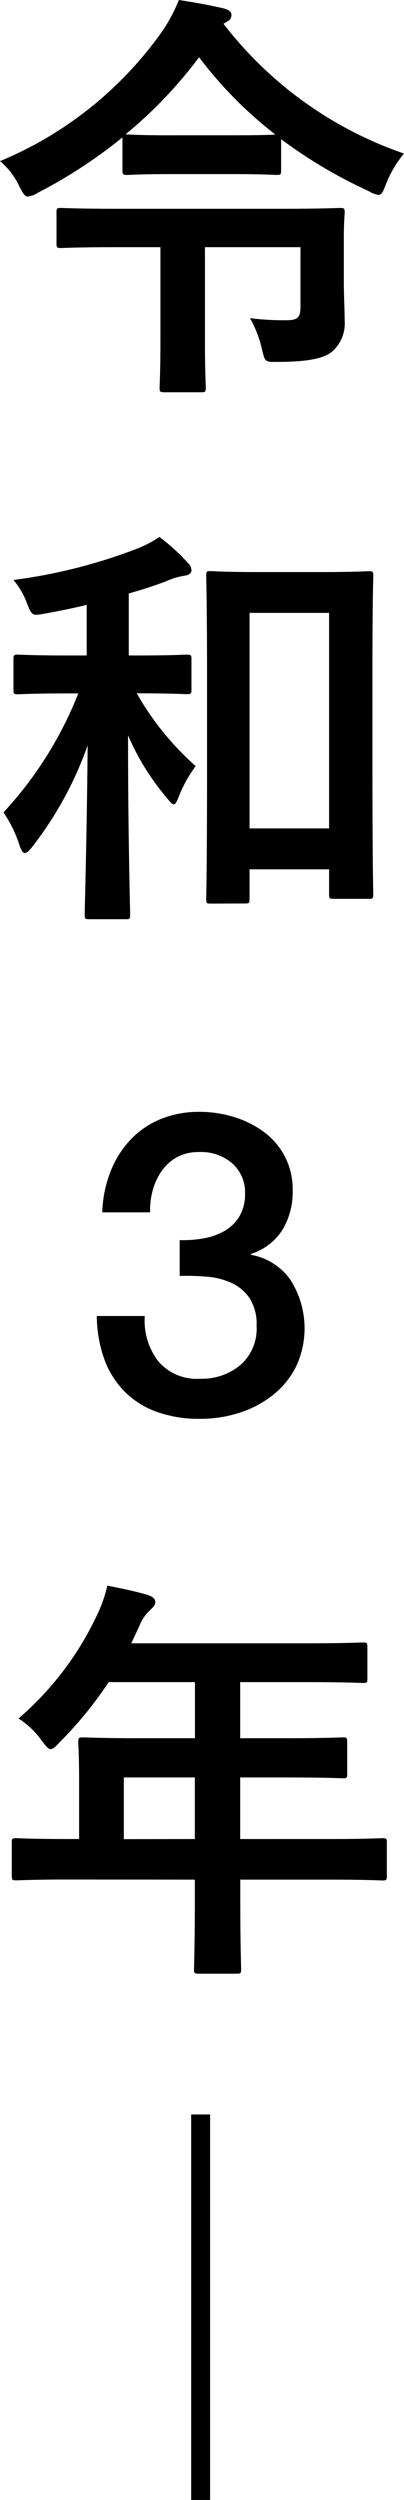
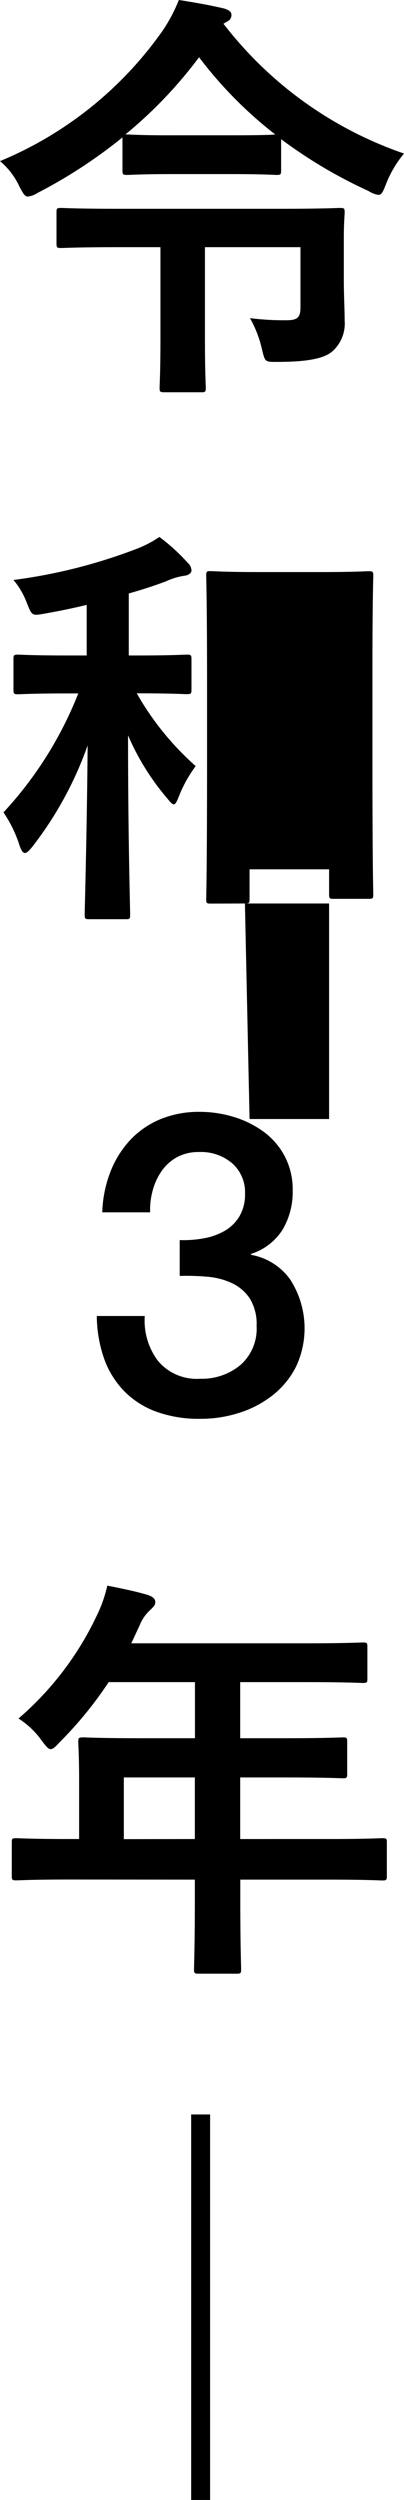
<svg xmlns="http://www.w3.org/2000/svg" width="15.36" height="94.832" viewBox="0 0 15.36 94.832">
-   <path id="パス_4524" data-name="パス 4524" d="M1.008-12.784a.269.269,0,0,0,.16-.24c0-.128-.08-.192-.288-.256C.4-13.392-.176-13.5-.832-13.6a6.184,6.184,0,0,1-.608,1.152,14.2,14.2,0,0,1-6.192,4.96,2.751,2.751,0,0,1,.736.96c.144.272.208.384.32.384a.884.884,0,0,0,.384-.144,18.78,18.78,0,0,0,3.216-2.1v1.248c0,.16.016.176.192.176.1,0,.48-.032,1.728-.032H1.152c1.248,0,1.632.032,1.728.032.16,0,.176-.016.176-.176V-8.32A18.22,18.22,0,0,0,6.384-6.352a.915.915,0,0,0,.368.144c.128,0,.176-.112.288-.4a4.244,4.244,0,0,1,.688-1.168A14.671,14.671,0,0,1,.864-12.7ZM-2.864-8.5a16.728,16.728,0,0,0,2.8-2.928A15.665,15.665,0,0,0,2.832-8.5c-.128.016-.544.032-1.68.032H-1.056C-2.3-8.464-2.688-8.5-2.784-8.5ZM3.792-4.224v2.272c0,.4-.112.5-.544.5a10.216,10.216,0,0,1-1.376-.08A4.318,4.318,0,0,1,2.32-.384c.128.528.112.512.592.512C4.3.128,4.8-.064,5.056-.32a1.416,1.416,0,0,0,.416-1.12c0-.416-.032-.96-.032-1.536V-4.544c0-.64.032-.9.032-.992,0-.16-.016-.176-.176-.176-.1,0-.672.032-2.24.032H-3.1c-1.584,0-2.112-.032-2.208-.032-.16,0-.176.016-.176.176v1.152c0,.176.016.192.176.192.1,0,.624-.032,2.208-.032h1.568V-.736c0,1.248-.032,1.728-.032,1.84,0,.16.016.176.192.176H.016c.16,0,.176-.016.176-.176,0-.1-.032-.592-.032-1.84V-4.224ZM1.68,20.672c.16,0,.176-.016.176-.176v-1.12H4.88v.944c0,.16.016.176.176.176H6.384c.16,0,.176-.016.176-.176,0-.1-.032-.944-.032-5.184V11.744c0-2.528.032-3.408.032-3.5,0-.16-.016-.176-.176-.176-.112,0-.544.032-1.808.032h-2.4C.912,8.1.48,8.064.368,8.064c-.144,0-.16.016-.16.176,0,.112.032.992.032,3.984V15.2c0,4.32-.032,5.184-.032,5.3,0,.16.016.176.16.176ZM1.856,9.648H4.88v8.176H1.856ZM-2.4,12.7c1.328,0,1.76.032,1.856.032.176,0,.192-.016.192-.176V11.408c0-.16-.016-.176-.192-.176-.1,0-.528.032-1.856.032h-.336V8.912c.512-.144.992-.3,1.424-.464A2.563,2.563,0,0,1-.624,8.24c.16-.016.272-.1.272-.208A.415.415,0,0,0-.5,7.744a7.292,7.292,0,0,0-1.072-.976,4.185,4.185,0,0,1-.816.432A20.33,20.33,0,0,1-7.12,8.4a2.962,2.962,0,0,1,.512.88c.192.48.192.48.656.4.56-.1,1.1-.208,1.616-.336v1.92h-.752c-1.312,0-1.76-.032-1.856-.032-.16,0-.176.016-.176.176V12.56c0,.16.016.176.176.176.1,0,.544-.032,1.856-.032h.432A14.371,14.371,0,0,1-7.5,17.216,4.771,4.771,0,0,1-6.88,18.5c.064.176.128.256.192.256.08,0,.16-.08.288-.24a13.7,13.7,0,0,0,2.1-3.84c-.032,3.6-.112,6.16-.112,6.432,0,.144.016.16.192.16h1.376c.144,0,.16-.016.16-.16,0-.288-.08-2.928-.08-6.816A9.337,9.337,0,0,0-1.312,16.64c.144.176.224.272.288.272s.112-.1.192-.3a4.985,4.985,0,0,1,.64-1.152A10.782,10.782,0,0,1-2.432,12.7ZM-.8,33.44a4.225,4.225,0,0,0,.9-.064,2.494,2.494,0,0,0,.8-.28,1.565,1.565,0,0,0,.568-.552,1.623,1.623,0,0,0,.216-.864,1.462,1.462,0,0,0-.488-1.152A1.824,1.824,0,0,0-.064,30.1a1.712,1.712,0,0,0-.832.192,1.708,1.708,0,0,0-.584.52,2.332,2.332,0,0,0-.344.736,2.768,2.768,0,0,0-.1.84H-3.744a4.623,4.623,0,0,1,.3-1.512A3.8,3.8,0,0,1-2.7,29.664a3.3,3.3,0,0,1,1.144-.8,3.824,3.824,0,0,1,1.52-.288,4.407,4.407,0,0,1,1.288.192,3.766,3.766,0,0,1,1.136.56,2.745,2.745,0,0,1,.808.936,2.721,2.721,0,0,1,.3,1.3,2.794,2.794,0,0,1-.384,1.48,2.2,2.2,0,0,1-1.2.92V34a2.312,2.312,0,0,1,1.5.952,3.415,3.415,0,0,1,.216,3.28A3.251,3.251,0,0,1,2.768,39.3a4,4,0,0,1-1.264.68,4.775,4.775,0,0,1-1.52.24,4.735,4.735,0,0,1-1.7-.28,3.275,3.275,0,0,1-1.216-.792A3.42,3.42,0,0,1-3.68,37.92a5.026,5.026,0,0,1-.272-1.6h1.824a2.533,2.533,0,0,0,.5,1.7,1.922,1.922,0,0,0,1.608.68,2.288,2.288,0,0,0,1.528-.52,1.829,1.829,0,0,0,.616-1.48,1.852,1.852,0,0,0-.256-1.04A1.656,1.656,0,0,0,1.2,35.08a2.72,2.72,0,0,0-.936-.248A8.765,8.765,0,0,0-.8,34.8ZM-.224,57.7v.784c0,1.68-.032,2.512-.032,2.608,0,.16.016.176.192.176H1.36c.16,0,.176-.016.176-.176,0-.08-.032-.928-.032-2.608V57.7H4.9c1.408,0,1.9.032,2,.032.16,0,.176-.016.176-.176V56.288c0-.144-.016-.16-.176-.16-.1,0-.592.032-2,.032H1.5V53.824H3.216c1.568,0,2.1.032,2.192.032.144,0,.16-.016.16-.176v-1.2c0-.16-.016-.176-.16-.176-.1,0-.624.032-2.192.032H1.5V50.208H3.968c1.552,0,2.1.032,2.192.032.16,0,.176-.016.176-.176V48.88c0-.16-.016-.176-.176-.176-.1,0-.64.032-2.192.032H-2.64l.32-.688a1.561,1.561,0,0,1,.4-.576c.112-.112.192-.176.192-.3s-.1-.208-.288-.272c-.432-.128-.96-.24-1.536-.352a5.131,5.131,0,0,1-.416,1.168,11.765,11.765,0,0,1-2.96,3.872,3.206,3.206,0,0,1,.9.864c.16.208.24.3.32.3s.176-.08.336-.256A14.654,14.654,0,0,0-3.5,50.208h3.28v2.128H-2.272c-1.552,0-2.1-.032-2.192-.032-.176,0-.192.016-.192.176,0,.1.032.528.032,1.44v2.24h-.384c-1.408,0-1.9-.032-2-.032-.16,0-.176.016-.176.16v1.264c0,.16.016.176.176.176.1,0,.592-.032,2-.032Zm-2.7-1.536V53.824h2.7V56.16Zm2.56,25.072h.72V66.608h-.72Z" transform="translate(7.632 13.6)" />
+   <path id="パス_4524" data-name="パス 4524" d="M1.008-12.784a.269.269,0,0,0,.16-.24c0-.128-.08-.192-.288-.256C.4-13.392-.176-13.5-.832-13.6a6.184,6.184,0,0,1-.608,1.152,14.2,14.2,0,0,1-6.192,4.96,2.751,2.751,0,0,1,.736.96c.144.272.208.384.32.384a.884.884,0,0,0,.384-.144,18.78,18.78,0,0,0,3.216-2.1v1.248c0,.16.016.176.192.176.1,0,.48-.032,1.728-.032H1.152c1.248,0,1.632.032,1.728.032.16,0,.176-.016.176-.176V-8.32A18.22,18.22,0,0,0,6.384-6.352a.915.915,0,0,0,.368.144c.128,0,.176-.112.288-.4a4.244,4.244,0,0,1,.688-1.168A14.671,14.671,0,0,1,.864-12.7ZM-2.864-8.5a16.728,16.728,0,0,0,2.8-2.928A15.665,15.665,0,0,0,2.832-8.5c-.128.016-.544.032-1.68.032H-1.056C-2.3-8.464-2.688-8.5-2.784-8.5ZM3.792-4.224v2.272c0,.4-.112.5-.544.5a10.216,10.216,0,0,1-1.376-.08A4.318,4.318,0,0,1,2.32-.384c.128.528.112.512.592.512C4.3.128,4.8-.064,5.056-.32a1.416,1.416,0,0,0,.416-1.12c0-.416-.032-.96-.032-1.536V-4.544c0-.64.032-.9.032-.992,0-.16-.016-.176-.176-.176-.1,0-.672.032-2.24.032H-3.1c-1.584,0-2.112-.032-2.208-.032-.16,0-.176.016-.176.176v1.152c0,.176.016.192.176.192.1,0,.624-.032,2.208-.032h1.568V-.736c0,1.248-.032,1.728-.032,1.84,0,.16.016.176.192.176H.016c.16,0,.176-.016.176-.176,0-.1-.032-.592-.032-1.84V-4.224ZM1.68,20.672c.16,0,.176-.016.176-.176v-1.12H4.88v.944c0,.16.016.176.176.176H6.384c.16,0,.176-.016.176-.176,0-.1-.032-.944-.032-5.184V11.744c0-2.528.032-3.408.032-3.5,0-.16-.016-.176-.176-.176-.112,0-.544.032-1.808.032h-2.4C.912,8.1.48,8.064.368,8.064c-.144,0-.16.016-.16.176,0,.112.032.992.032,3.984V15.2c0,4.32-.032,5.184-.032,5.3,0,.16.016.176.16.176ZH4.88v8.176H1.856ZM-2.4,12.7c1.328,0,1.76.032,1.856.032.176,0,.192-.016.192-.176V11.408c0-.16-.016-.176-.192-.176-.1,0-.528.032-1.856.032h-.336V8.912c.512-.144.992-.3,1.424-.464A2.563,2.563,0,0,1-.624,8.24c.16-.016.272-.1.272-.208A.415.415,0,0,0-.5,7.744a7.292,7.292,0,0,0-1.072-.976,4.185,4.185,0,0,1-.816.432A20.33,20.33,0,0,1-7.12,8.4a2.962,2.962,0,0,1,.512.88c.192.48.192.48.656.4.56-.1,1.1-.208,1.616-.336v1.92h-.752c-1.312,0-1.76-.032-1.856-.032-.16,0-.176.016-.176.176V12.56c0,.16.016.176.176.176.1,0,.544-.032,1.856-.032h.432A14.371,14.371,0,0,1-7.5,17.216,4.771,4.771,0,0,1-6.88,18.5c.064.176.128.256.192.256.08,0,.16-.08.288-.24a13.7,13.7,0,0,0,2.1-3.84c-.032,3.6-.112,6.16-.112,6.432,0,.144.016.16.192.16h1.376c.144,0,.16-.016.16-.16,0-.288-.08-2.928-.08-6.816A9.337,9.337,0,0,0-1.312,16.64c.144.176.224.272.288.272s.112-.1.192-.3a4.985,4.985,0,0,1,.64-1.152A10.782,10.782,0,0,1-2.432,12.7ZM-.8,33.44a4.225,4.225,0,0,0,.9-.064,2.494,2.494,0,0,0,.8-.28,1.565,1.565,0,0,0,.568-.552,1.623,1.623,0,0,0,.216-.864,1.462,1.462,0,0,0-.488-1.152A1.824,1.824,0,0,0-.064,30.1a1.712,1.712,0,0,0-.832.192,1.708,1.708,0,0,0-.584.52,2.332,2.332,0,0,0-.344.736,2.768,2.768,0,0,0-.1.84H-3.744a4.623,4.623,0,0,1,.3-1.512A3.8,3.8,0,0,1-2.7,29.664a3.3,3.3,0,0,1,1.144-.8,3.824,3.824,0,0,1,1.52-.288,4.407,4.407,0,0,1,1.288.192,3.766,3.766,0,0,1,1.136.56,2.745,2.745,0,0,1,.808.936,2.721,2.721,0,0,1,.3,1.3,2.794,2.794,0,0,1-.384,1.48,2.2,2.2,0,0,1-1.2.92V34a2.312,2.312,0,0,1,1.5.952,3.415,3.415,0,0,1,.216,3.28A3.251,3.251,0,0,1,2.768,39.3a4,4,0,0,1-1.264.68,4.775,4.775,0,0,1-1.52.24,4.735,4.735,0,0,1-1.7-.28,3.275,3.275,0,0,1-1.216-.792A3.42,3.42,0,0,1-3.68,37.92a5.026,5.026,0,0,1-.272-1.6h1.824a2.533,2.533,0,0,0,.5,1.7,1.922,1.922,0,0,0,1.608.68,2.288,2.288,0,0,0,1.528-.52,1.829,1.829,0,0,0,.616-1.48,1.852,1.852,0,0,0-.256-1.04A1.656,1.656,0,0,0,1.2,35.08a2.72,2.72,0,0,0-.936-.248A8.765,8.765,0,0,0-.8,34.8ZM-.224,57.7v.784c0,1.68-.032,2.512-.032,2.608,0,.16.016.176.192.176H1.36c.16,0,.176-.016.176-.176,0-.08-.032-.928-.032-2.608V57.7H4.9c1.408,0,1.9.032,2,.032.16,0,.176-.016.176-.176V56.288c0-.144-.016-.16-.176-.16-.1,0-.592.032-2,.032H1.5V53.824H3.216c1.568,0,2.1.032,2.192.032.144,0,.16-.016.16-.176v-1.2c0-.16-.016-.176-.16-.176-.1,0-.624.032-2.192.032H1.5V50.208H3.968c1.552,0,2.1.032,2.192.032.16,0,.176-.016.176-.176V48.88c0-.16-.016-.176-.176-.176-.1,0-.64.032-2.192.032H-2.64l.32-.688a1.561,1.561,0,0,1,.4-.576c.112-.112.192-.176.192-.3s-.1-.208-.288-.272c-.432-.128-.96-.24-1.536-.352a5.131,5.131,0,0,1-.416,1.168,11.765,11.765,0,0,1-2.96,3.872,3.206,3.206,0,0,1,.9.864c.16.208.24.3.32.3s.176-.08.336-.256A14.654,14.654,0,0,0-3.5,50.208h3.28v2.128H-2.272c-1.552,0-2.1-.032-2.192-.032-.176,0-.192.016-.192.176,0,.1.032.528.032,1.44v2.24h-.384c-1.408,0-1.9-.032-2-.032-.16,0-.176.016-.176.16v1.264c0,.16.016.176.176.176.1,0,.592-.032,2-.032Zm-2.7-1.536V53.824h2.7V56.16Zm2.56,25.072h.72V66.608h-.72Z" transform="translate(7.632 13.6)" />
</svg>